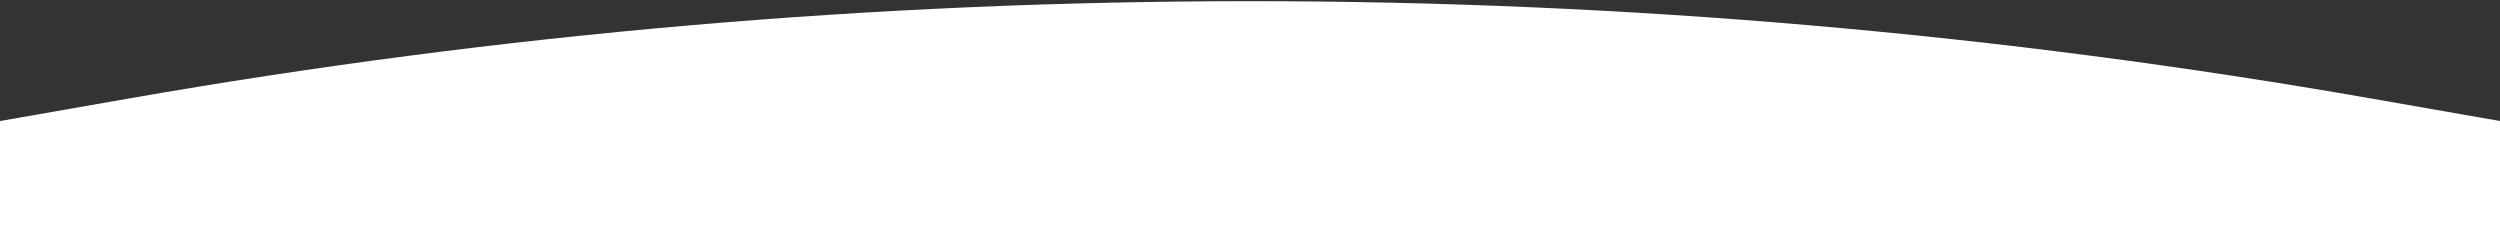
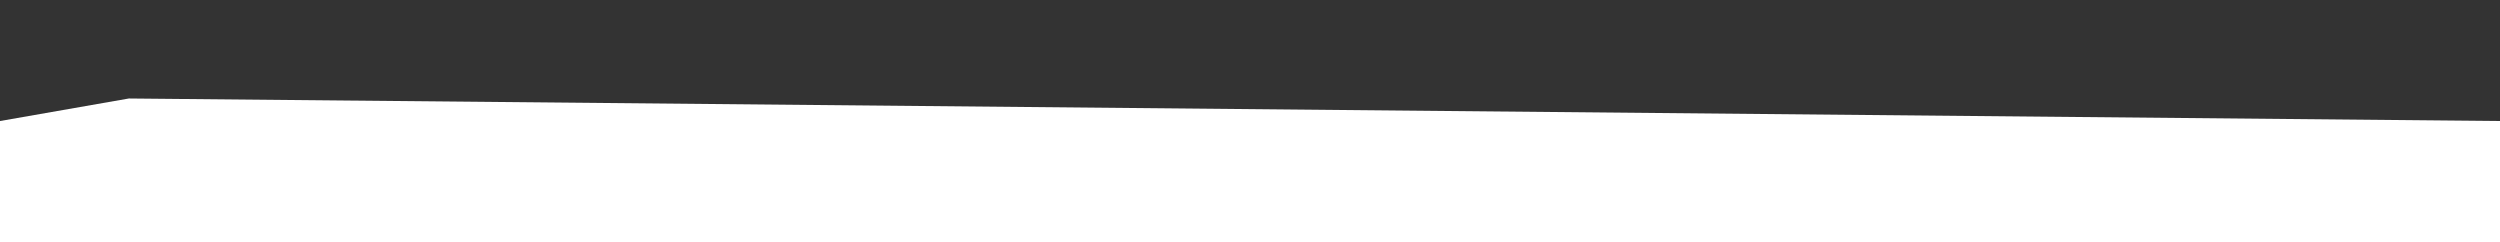
<svg xmlns="http://www.w3.org/2000/svg" width="1921" height="186" viewBox="0 0 1921 186" fill="none">
  <rect x="0" y="0" width="1921" height="186" fill="#333333" stroke="none" />
-   <path d="M0 93L99.034 75.678C669.018 -24.017 1251.98 -24.017 1821.97 75.678L1921 93V186H0V93Z" fill="white" />
+   <path d="M0 93L99.034 75.678L1921 93V186H0V93Z" fill="white" />
</svg>